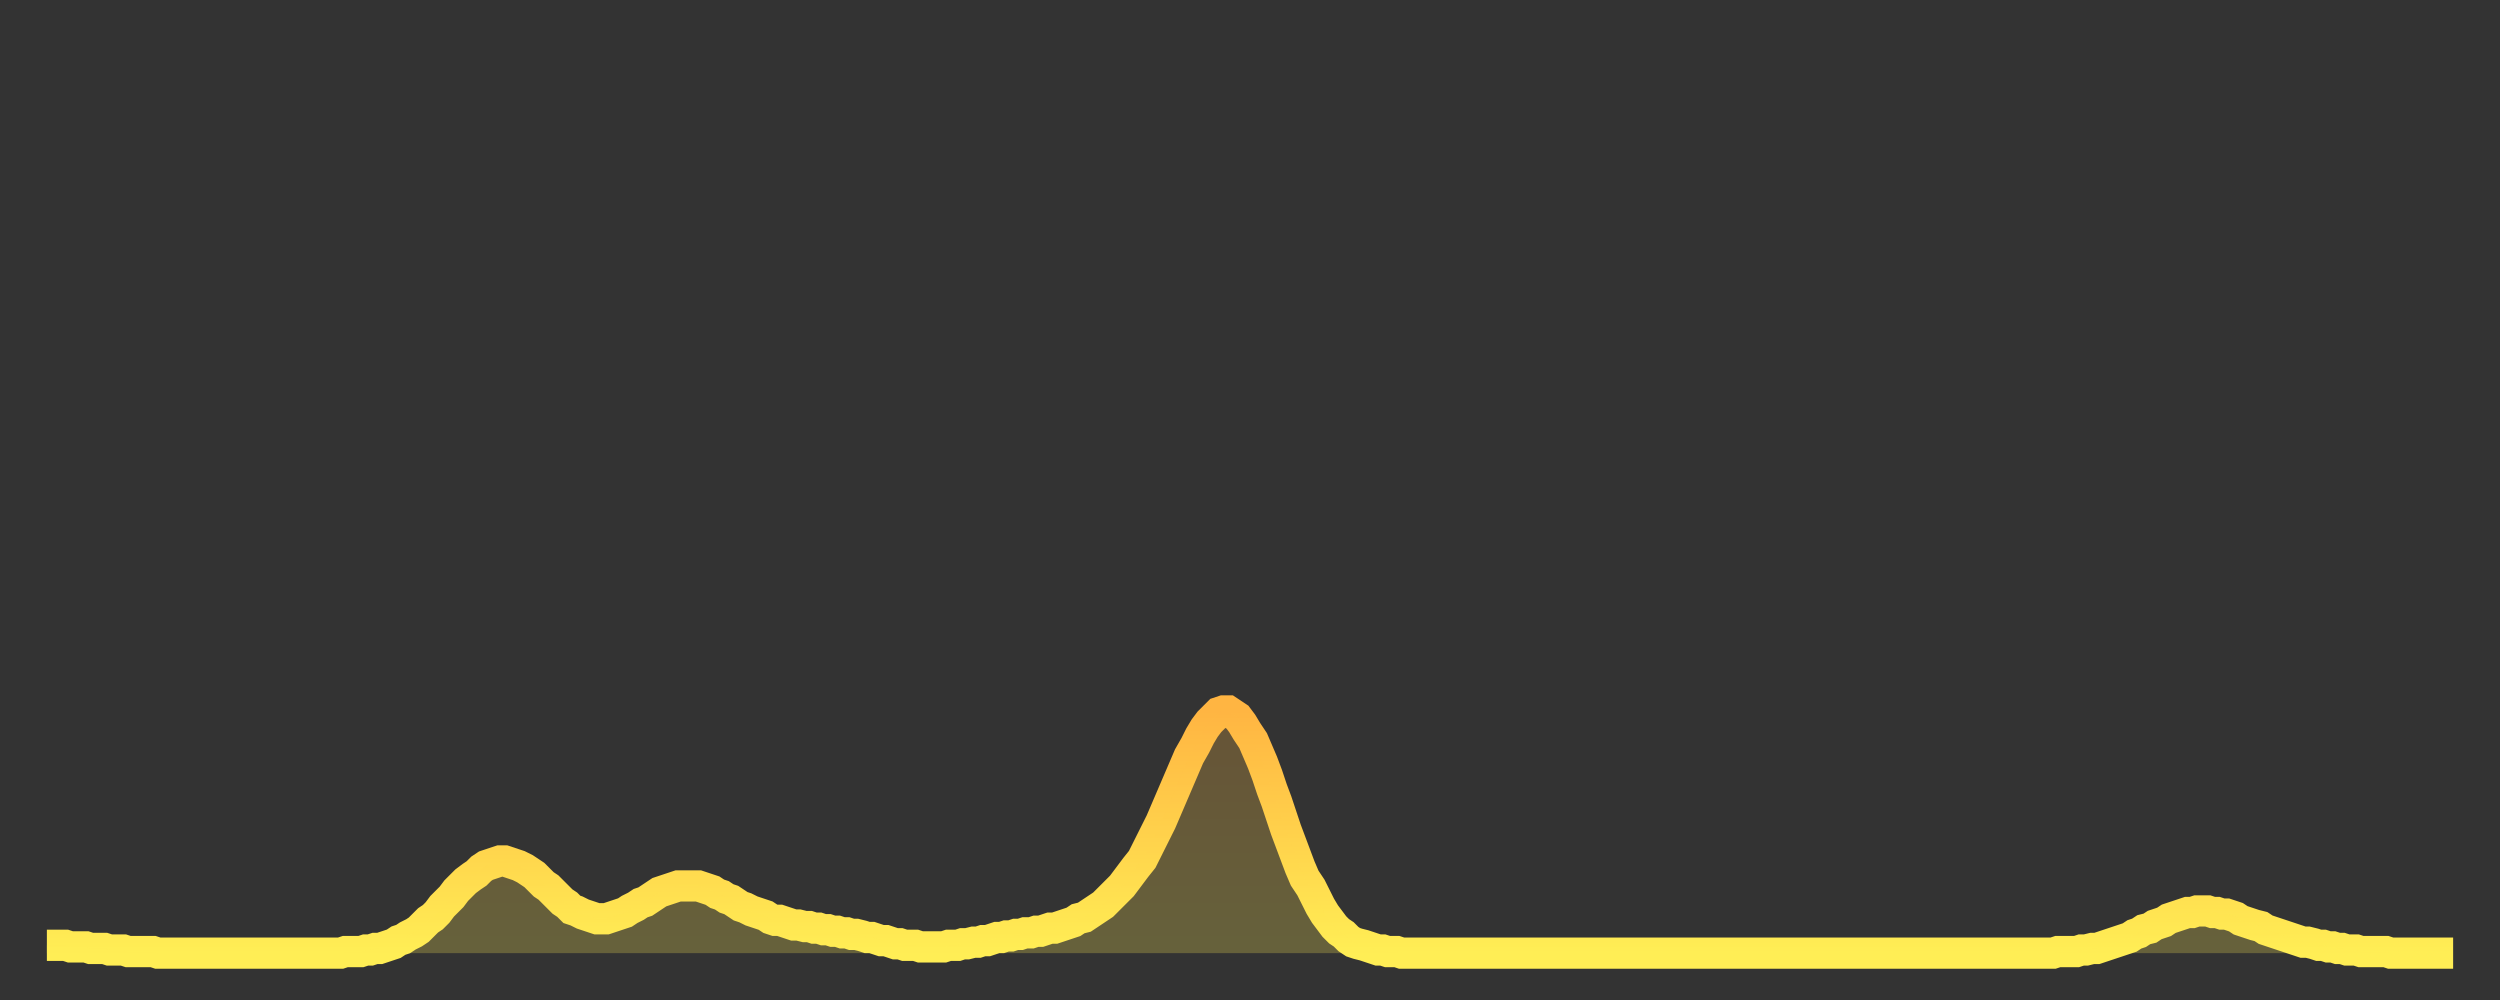
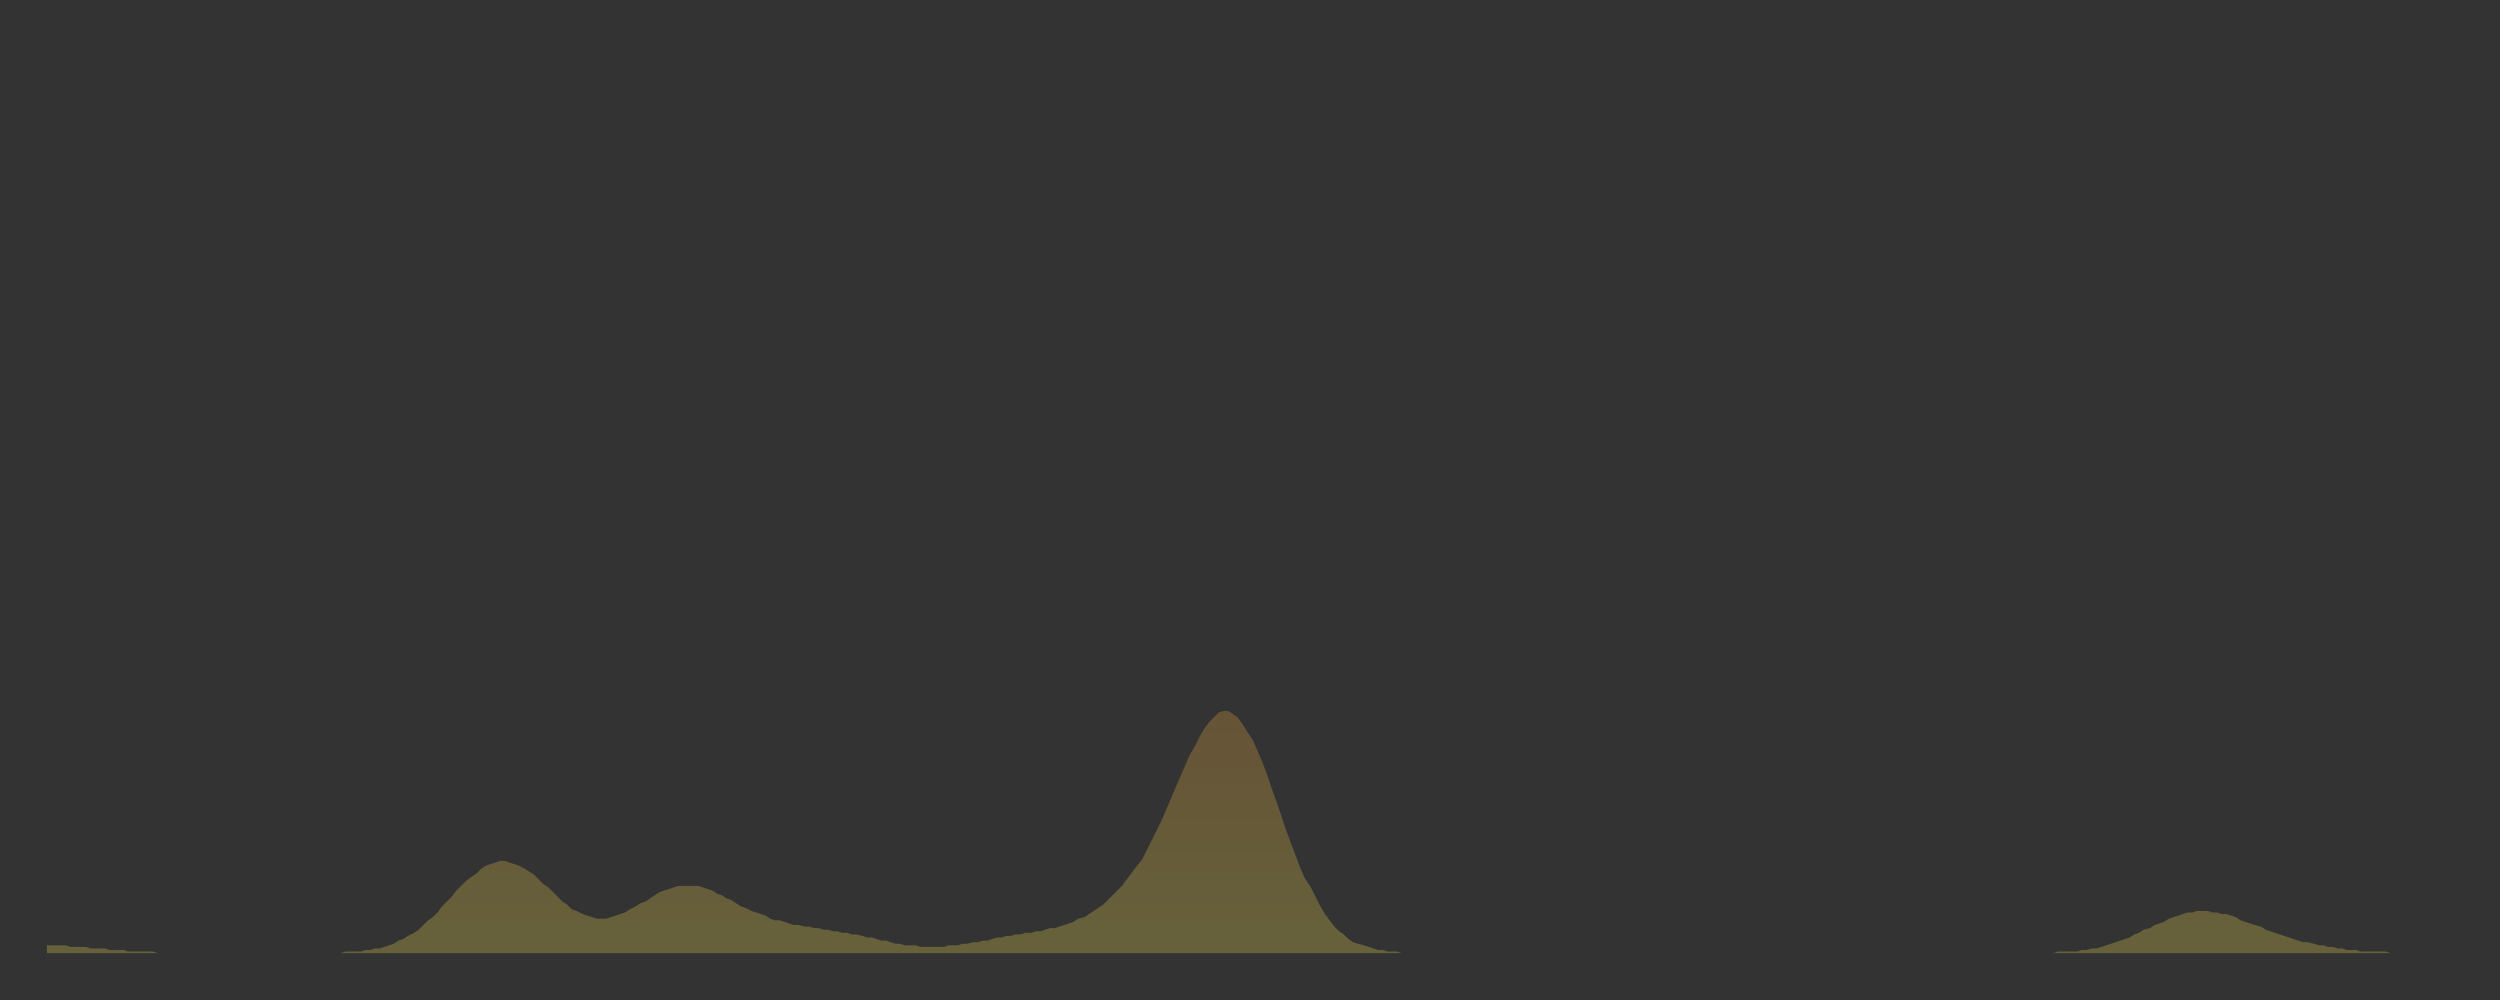
<svg xmlns="http://www.w3.org/2000/svg" baseProfile="full" height="64" version="1.1" width="160">
  <rect width="100%" height="100%" fill="#333333" stroke="none" />
  <defs>
    <linearGradient id="id16620" x1="0" x2="0" y1="0" y2="1">
      <stop offset="0%" stop-color="#ffb542" />
      <stop offset="50%" stop-color="#ffd14b" />
      <stop offset="100%" stop-color="#ffee55" />
    </linearGradient>
  </defs>
  <g transform="translate(3,3)">
    <g>
-       <path d="M 0.0 57.5 0.3 57.5 0.6 57.5 0.9 57.5 1.2 57.5 1.5 57.6 1.9 57.6 2.2 57.6 2.5 57.6 2.8 57.7 3.1 57.7 3.4 57.7 3.7 57.7 4.0 57.8 4.3 57.8 4.6 57.8 4.9 57.8 5.2 57.9 5.6 57.9 5.9 57.9 6.2 57.9 6.5 57.9 6.8 57.9 7.1 58.0 7.4 58.0 7.7 58.0 8.0 58.0 8.3 58.0 8.6 58.0 8.9 58.0 9.3 58.0 9.6 58.0 9.9 58.0 10.2 58.0 10.5 58.0 10.8 58.0 11.1 58.0 11.4 58.0 11.7 58.0 12.0 58.0 12.3 58.0 12.7 58.0 13.0 58.0 13.3 58.0 13.6 58.0 13.9 58.0 14.2 58.0 14.5 58.0 14.8 58.0 15.1 58.0 15.4 58.0 15.7 58.0 16.0 58.0 16.4 58.0 16.7 58.0 17.0 58.0 17.3 58.0 17.6 58.0 17.9 58.0 18.2 58.0 18.5 58.0 18.8 58.0 19.1 57.9 19.4 57.9 19.8 57.9 20.1 57.9 20.4 57.8 20.7 57.8 21.0 57.7 21.3 57.7 21.6 57.6 21.9 57.5 22.2 57.4 22.5 57.2 22.8 57.1 23.1 56.9 23.5 56.7 23.8 56.5 24.1 56.2 24.4 55.9 24.7 55.7 25.0 55.4 25.3 55.0 25.6 54.7 25.9 54.4 26.2 54.0 26.5 53.7 26.8 53.4 27.2 53.1 27.5 52.9 27.8 52.6 28.1 52.4 28.4 52.3 28.7 52.2 29.0 52.1 29.3 52.1 29.6 52.2 29.9 52.3 30.2 52.4 30.6 52.6 30.9 52.8 31.2 53.0 31.5 53.3 31.8 53.6 32.1 53.8 32.4 54.1 32.7 54.4 33.0 54.7 33.3 54.9 33.6 55.2 33.9 55.3 34.3 55.5 34.6 55.6 34.9 55.7 35.2 55.8 35.5 55.8 35.8 55.8 36.1 55.7 36.4 55.6 36.7 55.5 37.0 55.4 37.3 55.2 37.7 55.0 38.0 54.8 38.3 54.7 38.6 54.5 38.9 54.3 39.2 54.1 39.5 54.0 39.8 53.9 40.1 53.8 40.4 53.7 40.7 53.7 41.0 53.7 41.4 53.7 41.7 53.7 42.0 53.8 42.3 53.9 42.6 54.0 42.9 54.2 43.2 54.3 43.5 54.5 43.8 54.6 44.1 54.8 44.4 55.0 44.7 55.1 45.1 55.3 45.4 55.4 45.7 55.5 46.0 55.6 46.3 55.8 46.6 55.9 46.9 55.9 47.2 56.0 47.5 56.1 47.8 56.2 48.1 56.2 48.5 56.3 48.8 56.3 49.1 56.4 49.4 56.4 49.7 56.5 50.0 56.5 50.3 56.6 50.6 56.6 50.9 56.7 51.2 56.7 51.5 56.8 51.8 56.8 52.2 56.9 52.5 57.0 52.8 57.0 53.1 57.1 53.4 57.2 53.7 57.2 54.0 57.3 54.3 57.4 54.6 57.4 54.9 57.5 55.2 57.5 55.6 57.5 55.9 57.6 56.2 57.6 56.5 57.6 56.8 57.6 57.1 57.6 57.4 57.6 57.7 57.5 58.0 57.5 58.3 57.5 58.6 57.4 58.9 57.4 59.3 57.3 59.6 57.3 59.9 57.2 60.2 57.2 60.5 57.1 60.8 57.0 61.1 57.0 61.4 56.9 61.7 56.9 62.0 56.8 62.3 56.8 62.6 56.7 63.0 56.7 63.3 56.6 63.6 56.6 63.9 56.5 64.2 56.4 64.5 56.4 64.8 56.3 65.1 56.2 65.4 56.1 65.7 56.0 66.0 55.8 66.4 55.7 66.7 55.5 67.0 55.3 67.3 55.1 67.6 54.9 67.9 54.6 68.2 54.3 68.5 54.0 68.8 53.7 69.1 53.3 69.4 52.9 69.7 52.5 70.1 52.0 70.4 51.4 70.7 50.8 71.0 50.2 71.3 49.6 71.6 48.9 71.9 48.2 72.2 47.5 72.5 46.8 72.8 46.1 73.1 45.4 73.5 44.7 73.8 44.1 74.1 43.6 74.4 43.2 74.7 42.9 75.0 42.6 75.3 42.5 75.6 42.5 75.9 42.7 76.2 42.9 76.5 43.3 76.8 43.8 77.2 44.4 77.5 45.1 77.8 45.8 78.1 46.6 78.4 47.5 78.7 48.3 79.0 49.2 79.3 50.1 79.6 50.9 79.9 51.7 80.2 52.5 80.5 53.2 80.9 53.8 81.2 54.4 81.5 55.0 81.8 55.5 82.1 55.9 82.4 56.3 82.7 56.6 83.0 56.8 83.3 57.1 83.6 57.3 83.9 57.4 84.3 57.5 84.6 57.6 84.9 57.7 85.2 57.8 85.5 57.8 85.8 57.9 86.1 57.9 86.4 57.9 86.7 58.0 87.0 58.0 87.3 58.0 87.6 58.0 88.0 58.0 88.3 58.0 88.6 58.0 88.9 58.0 89.2 58.0 89.5 58.0 89.8 58.0 90.1 58.0 90.4 58.0 90.7 58.0 91.0 58.0 91.4 58.0 91.7 58.0 92.0 58.0 92.3 58.0 92.6 58.0 92.9 58.0 93.2 58.0 93.5 58.0 93.8 58.0 94.1 58.0 94.4 58.0 94.7 58.0 95.1 58.0 95.4 58.0 95.7 58.0 96.0 58.0 96.3 58.0 96.6 58.0 96.9 58.0 97.2 58.0 97.5 58.0 97.8 58.0 98.1 58.0 98.4 58.0 98.8 58.0 99.1 58.0 99.4 58.0 99.7 58.0 100.0 58.0 100.3 58.0 100.6 58.0 100.9 58.0 101.2 58.0 101.5 58.0 101.8 58.0 102.2 58.0 102.5 58.0 102.8 58.0 103.1 58.0 103.4 58.0 103.7 58.0 104.0 58.0 104.3 58.0 104.6 58.0 104.9 58.0 105.2 58.0 105.5 58.0 105.9 58.0 106.2 58.0 106.5 58.0 106.8 58.0 107.1 58.0 107.4 58.0 107.7 58.0 108.0 58.0 108.3 58.0 108.6 58.0 108.9 58.0 109.3 58.0 109.6 58.0 109.9 58.0 110.2 58.0 110.5 58.0 110.8 58.0 111.1 58.0 111.4 58.0 111.7 58.0 112.0 58.0 112.3 58.0 112.6 58.0 113.0 58.0 113.3 58.0 113.6 58.0 113.9 58.0 114.2 58.0 114.5 58.0 114.8 58.0 115.1 58.0 115.4 58.0 115.7 58.0 116.0 58.0 116.3 58.0 116.7 58.0 117.0 58.0 117.3 58.0 117.6 58.0 117.9 58.0 118.2 58.0 118.5 58.0 118.8 58.0 119.1 58.0 119.4 58.0 119.7 58.0 120.1 58.0 120.4 58.0 120.7 58.0 121.0 58.0 121.3 58.0 121.6 58.0 121.9 58.0 122.2 58.0 122.5 58.0 122.8 58.0 123.1 58.0 123.4 58.0 123.8 58.0 124.1 58.0 124.4 58.0 124.7 58.0 125.0 58.0 125.3 58.0 125.6 58.0 125.9 58.0 126.2 58.0 126.5 58.0 126.8 58.0 127.2 58.0 127.5 58.0 127.8 58.0 128.1 58.0 128.4 58.0 128.7 57.9 129.0 57.9 129.3 57.9 129.6 57.9 129.9 57.9 130.2 57.8 130.5 57.8 130.9 57.7 131.2 57.7 131.5 57.6 131.8 57.5 132.1 57.4 132.4 57.3 132.7 57.2 133.0 57.1 133.3 57.0 133.6 56.8 133.9 56.7 134.2 56.5 134.6 56.4 134.9 56.2 135.2 56.1 135.5 56.0 135.8 55.8 136.1 55.7 136.4 55.6 136.7 55.5 137.0 55.4 137.3 55.4 137.6 55.3 138.0 55.3 138.3 55.3 138.6 55.4 138.9 55.4 139.2 55.5 139.5 55.5 139.8 55.6 140.1 55.7 140.4 55.9 140.7 56.0 141.0 56.1 141.3 56.2 141.7 56.3 142.0 56.5 142.3 56.6 142.6 56.7 142.9 56.8 143.2 56.9 143.5 57.0 143.8 57.1 144.1 57.2 144.4 57.3 144.7 57.3 145.1 57.4 145.4 57.5 145.7 57.5 146.0 57.6 146.3 57.6 146.6 57.7 146.9 57.7 147.2 57.8 147.5 57.8 147.8 57.8 148.1 57.9 148.4 57.9 148.8 57.9 149.1 57.9 149.4 57.9 149.7 57.9 150.0 58.0 150.3 58.0 150.6 58.0 150.9 58.0 151.2 58.0 151.5 58.0 151.8 58.0 152.1 58.0 152.5 58.0 152.8 58.0 153.1 58.0 153.4 58.0 153.7 58.0 154.0 58.0" fill="none" id="graph-curve" opacity="1" stroke="url(#id16620)" stroke-width="2" />
      <path d="M 0 58 L 0.0 57.5 0.3 57.5 0.6 57.5 0.9 57.5 1.2 57.5 1.5 57.6 1.9 57.6 2.2 57.6 2.5 57.6 2.8 57.7 3.1 57.7 3.4 57.7 3.7 57.7 4.0 57.8 4.3 57.8 4.6 57.8 4.9 57.8 5.2 57.9 5.6 57.9 5.9 57.9 6.2 57.9 6.5 57.9 6.8 57.9 7.1 58.0 7.4 58.0 7.7 58.0 8.0 58.0 8.3 58.0 8.6 58.0 8.9 58.0 9.3 58.0 9.6 58.0 9.9 58.0 10.2 58.0 10.5 58.0 10.8 58.0 11.1 58.0 11.4 58.0 11.7 58.0 12.0 58.0 12.3 58.0 12.7 58.0 13.0 58.0 13.3 58.0 13.6 58.0 13.9 58.0 14.2 58.0 14.5 58.0 14.8 58.0 15.1 58.0 15.4 58.0 15.7 58.0 16.0 58.0 16.4 58.0 16.7 58.0 17.0 58.0 17.3 58.0 17.6 58.0 17.9 58.0 18.2 58.0 18.5 58.0 18.8 58.0 19.1 57.9 19.4 57.9 19.8 57.9 20.1 57.9 20.4 57.8 20.7 57.8 21.0 57.7 21.3 57.7 21.6 57.6 21.9 57.5 22.2 57.4 22.5 57.2 22.8 57.1 23.1 56.9 23.5 56.7 23.8 56.5 24.1 56.2 24.4 55.9 24.7 55.7 25.0 55.4 25.3 55.0 25.6 54.7 25.9 54.4 26.2 54.0 26.5 53.7 26.8 53.4 27.2 53.1 27.5 52.9 27.8 52.6 28.1 52.4 28.4 52.3 28.7 52.2 29.0 52.1 29.3 52.1 29.6 52.2 29.9 52.3 30.2 52.4 30.6 52.6 30.9 52.8 31.2 53.0 31.5 53.3 31.8 53.6 32.1 53.8 32.4 54.1 32.7 54.4 33.0 54.7 33.3 54.9 33.6 55.2 33.9 55.3 34.3 55.5 34.6 55.6 34.9 55.7 35.2 55.8 35.5 55.8 35.8 55.8 36.1 55.7 36.4 55.6 36.7 55.5 37.0 55.4 37.3 55.2 37.7 55.0 38.0 54.8 38.3 54.7 38.6 54.5 38.9 54.3 39.2 54.1 39.5 54.0 39.8 53.9 40.1 53.8 40.4 53.7 40.7 53.7 41.0 53.7 41.4 53.7 41.7 53.7 42.0 53.8 42.3 53.9 42.6 54.0 42.9 54.2 43.2 54.3 43.5 54.5 43.8 54.6 44.1 54.8 44.4 55.0 44.7 55.1 45.1 55.3 45.4 55.4 45.7 55.5 46.0 55.6 46.3 55.8 46.6 55.9 46.9 55.9 47.2 56.0 47.5 56.1 47.8 56.2 48.1 56.2 48.5 56.3 48.8 56.3 49.1 56.4 49.4 56.4 49.7 56.5 50.0 56.5 50.3 56.6 50.6 56.6 50.9 56.7 51.2 56.7 51.5 56.8 51.8 56.8 52.2 56.9 52.5 57.0 52.8 57.0 53.1 57.1 53.4 57.2 53.7 57.2 54.0 57.3 54.3 57.4 54.6 57.4 54.9 57.5 55.2 57.5 55.6 57.5 55.9 57.6 56.2 57.6 56.5 57.6 56.8 57.6 57.1 57.6 57.4 57.6 57.7 57.5 58.0 57.5 58.3 57.5 58.6 57.4 58.9 57.4 59.3 57.3 59.6 57.3 59.9 57.2 60.2 57.2 60.5 57.1 60.8 57.0 61.1 57.0 61.4 56.9 61.7 56.9 62.0 56.8 62.3 56.8 62.6 56.7 63.0 56.7 63.3 56.6 63.6 56.6 63.9 56.5 64.2 56.4 64.5 56.4 64.8 56.3 65.1 56.2 65.4 56.1 65.7 56.0 66.0 55.8 66.4 55.7 66.7 55.5 67.0 55.3 67.3 55.1 67.6 54.9 67.9 54.6 68.2 54.3 68.5 54.0 68.8 53.7 69.1 53.3 69.4 52.9 69.7 52.5 70.1 52.0 70.4 51.4 70.7 50.8 71.0 50.2 71.3 49.6 71.6 48.9 71.9 48.2 72.2 47.5 72.5 46.8 72.8 46.1 73.1 45.4 73.5 44.7 73.8 44.1 74.1 43.6 74.4 43.2 74.7 42.9 75.0 42.6 75.3 42.5 75.6 42.5 75.9 42.7 76.2 42.9 76.5 43.3 76.8 43.8 77.2 44.4 77.5 45.1 77.8 45.8 78.1 46.6 78.4 47.5 78.7 48.3 79.0 49.2 79.3 50.1 79.6 50.9 79.9 51.7 80.2 52.5 80.5 53.2 80.9 53.8 81.2 54.4 81.5 55.0 81.8 55.5 82.1 55.9 82.4 56.3 82.7 56.6 83.0 56.8 83.3 57.1 83.6 57.3 83.9 57.4 84.3 57.5 84.6 57.6 84.9 57.7 85.2 57.8 85.5 57.8 85.8 57.9 86.1 57.9 86.4 57.9 86.7 58.0 87.0 58.0 87.3 58.0 87.6 58.0 88.0 58.0 88.3 58.0 88.6 58.0 88.9 58.0 89.2 58.0 89.5 58.0 89.8 58.0 90.1 58.0 90.4 58.0 90.7 58.0 91.0 58.0 91.4 58.0 91.7 58.0 92.0 58.0 92.3 58.0 92.6 58.0 92.9 58.0 93.2 58.0 93.5 58.0 93.8 58.0 94.1 58.0 94.4 58.0 94.7 58.0 95.1 58.0 95.4 58.0 95.7 58.0 96.0 58.0 96.3 58.0 96.6 58.0 96.9 58.0 97.2 58.0 97.5 58.0 97.8 58.0 98.1 58.0 98.4 58.0 98.8 58.0 99.1 58.0 99.4 58.0 99.7 58.0 100.0 58.0 100.3 58.0 100.6 58.0 100.9 58.0 101.2 58.0 101.5 58.0 101.8 58.0 102.2 58.0 102.5 58.0 102.8 58.0 103.1 58.0 103.4 58.0 103.7 58.0 104.0 58.0 104.3 58.0 104.6 58.0 104.9 58.0 105.2 58.0 105.5 58.0 105.9 58.0 106.2 58.0 106.5 58.0 106.8 58.0 107.1 58.0 107.4 58.0 107.7 58.0 108.0 58.0 108.3 58.0 108.6 58.0 108.9 58.0 109.3 58.0 109.6 58.0 109.9 58.0 110.2 58.0 110.5 58.0 110.8 58.0 111.1 58.0 111.4 58.0 111.7 58.0 112.0 58.0 112.3 58.0 112.6 58.0 113.0 58.0 113.3 58.0 113.6 58.0 113.9 58.0 114.2 58.0 114.5 58.0 114.8 58.0 115.1 58.0 115.4 58.0 115.7 58.0 116.0 58.0 116.3 58.0 116.7 58.0 117.0 58.0 117.3 58.0 117.6 58.0 117.9 58.0 118.2 58.0 118.5 58.0 118.8 58.0 119.1 58.0 119.4 58.0 119.7 58.0 120.1 58.0 120.4 58.0 120.7 58.0 121.0 58.0 121.3 58.0 121.6 58.0 121.9 58.0 122.2 58.0 122.5 58.0 122.8 58.0 123.1 58.0 123.4 58.0 123.8 58.0 124.1 58.0 124.4 58.0 124.7 58.0 125.0 58.0 125.3 58.0 125.6 58.0 125.9 58.0 126.2 58.0 126.5 58.0 126.8 58.0 127.2 58.0 127.5 58.0 127.8 58.0 128.1 58.0 128.4 58.0 128.7 57.9 129.0 57.9 129.3 57.9 129.6 57.9 129.9 57.9 130.2 57.8 130.5 57.8 130.9 57.7 131.2 57.7 131.5 57.6 131.8 57.5 132.1 57.4 132.4 57.3 132.7 57.2 133.0 57.1 133.3 57.0 133.6 56.8 133.9 56.7 134.2 56.5 134.6 56.4 134.9 56.2 135.2 56.1 135.5 56.0 135.8 55.8 136.1 55.7 136.4 55.6 136.7 55.5 137.0 55.4 137.3 55.4 137.6 55.3 138.0 55.3 138.3 55.3 138.6 55.4 138.9 55.4 139.2 55.5 139.5 55.5 139.8 55.6 140.1 55.7 140.4 55.9 140.7 56.0 141.0 56.1 141.3 56.2 141.7 56.3 142.0 56.5 142.3 56.6 142.6 56.7 142.9 56.8 143.2 56.9 143.5 57.0 143.8 57.1 144.1 57.2 144.4 57.3 144.7 57.3 145.1 57.4 145.4 57.5 145.7 57.5 146.0 57.6 146.3 57.6 146.6 57.7 146.9 57.7 147.2 57.8 147.5 57.8 147.8 57.8 148.1 57.9 148.4 57.9 148.8 57.9 149.1 57.9 149.4 57.9 149.7 57.9 150.0 58.0 150.3 58.0 150.6 58.0 150.9 58.0 151.2 58.0 151.5 58.0 151.8 58.0 152.1 58.0 152.5 58.0 152.8 58.0 153.1 58.0 153.4 58.0 153.7 58.0 154.0 58.0 154 58" fill="url(#id16620)" fill-opacity=".25" id="graph-shadow" />
    </g>
  </g>
</svg>